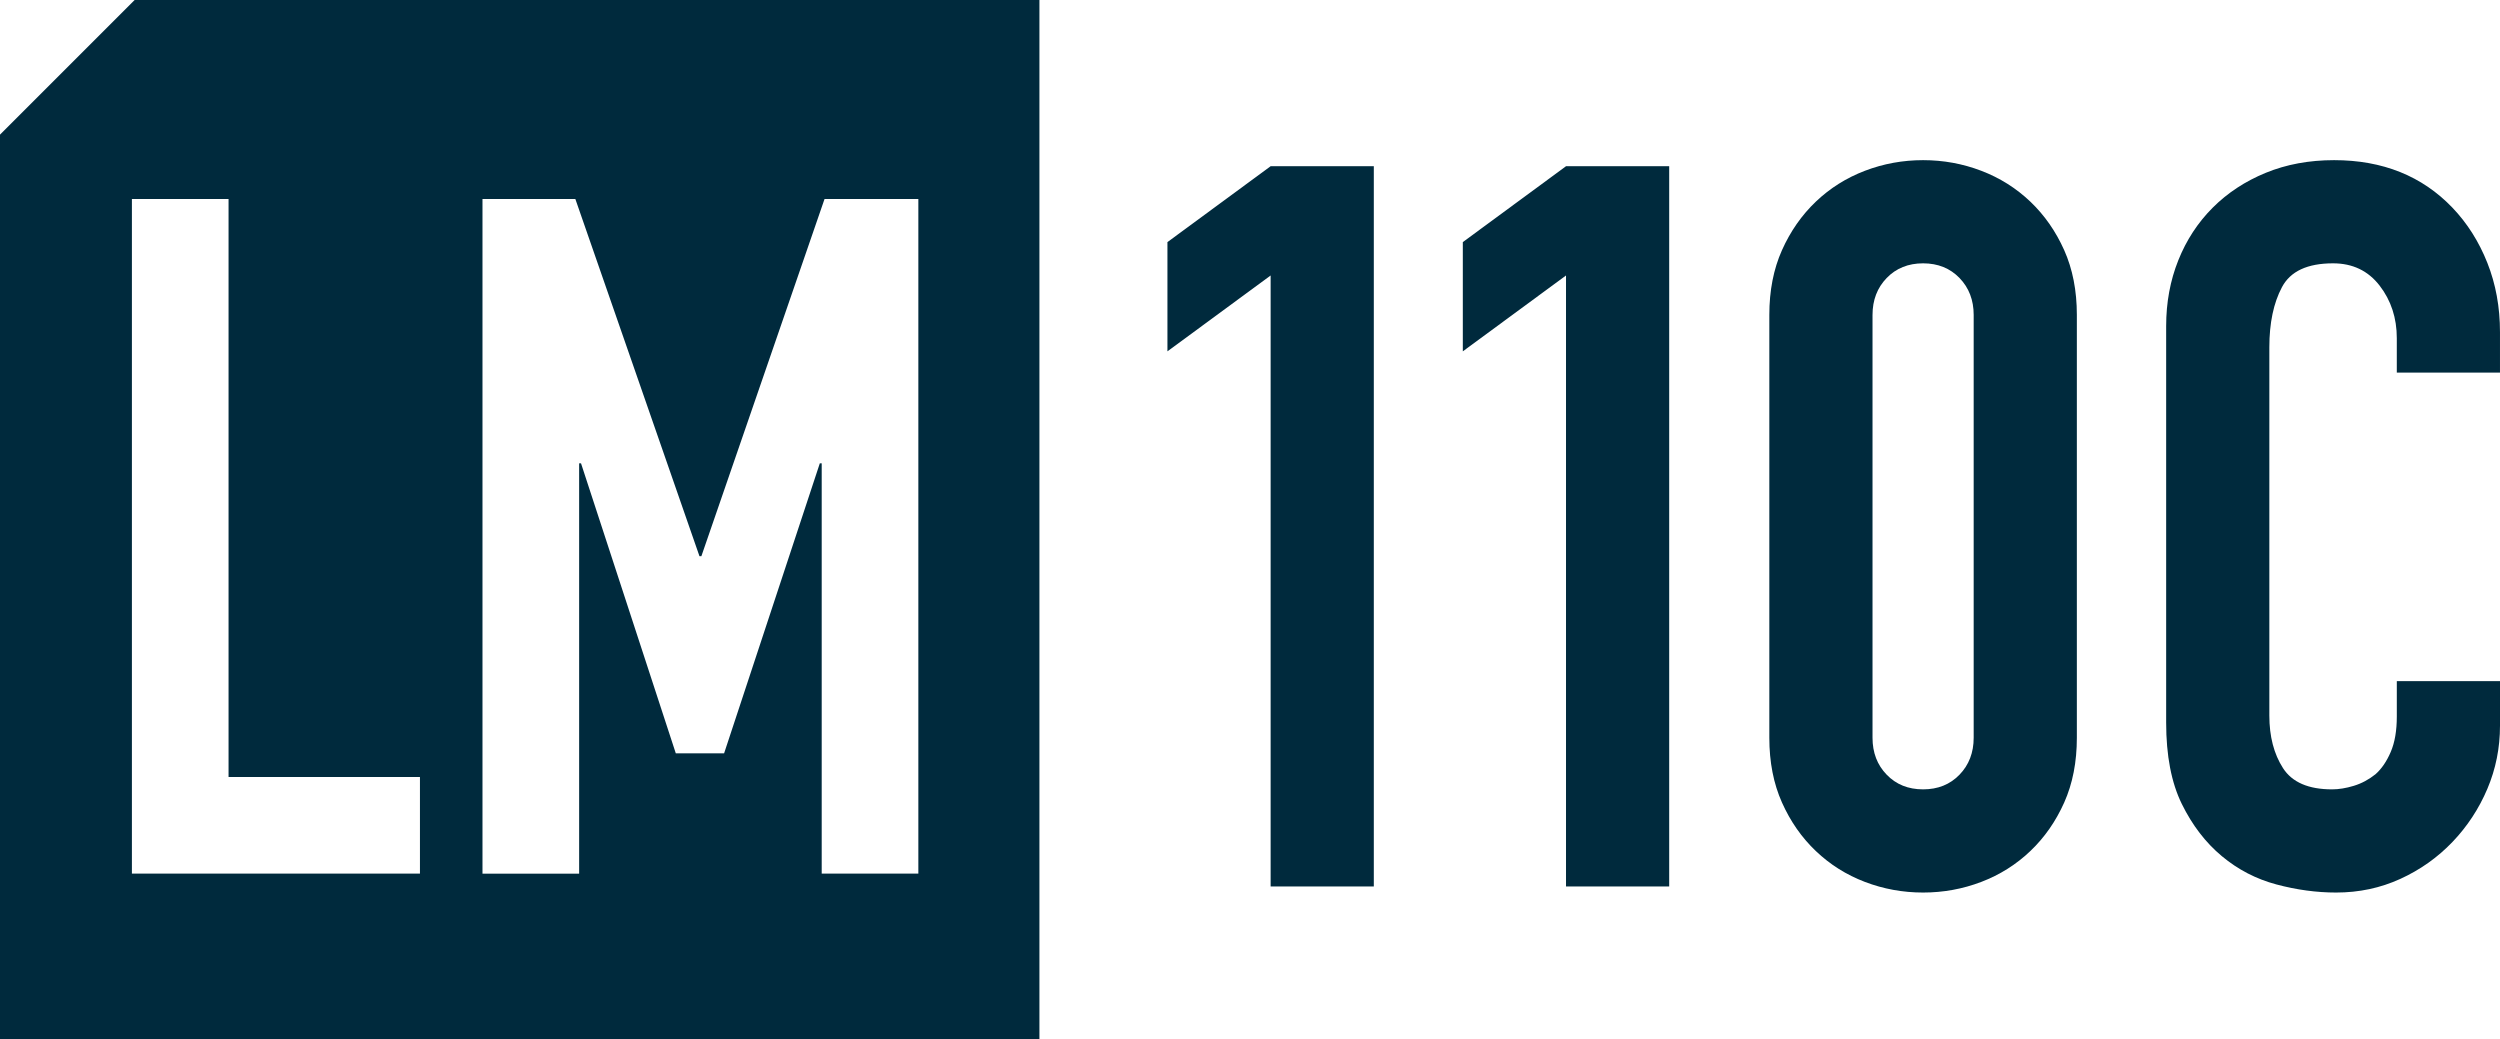
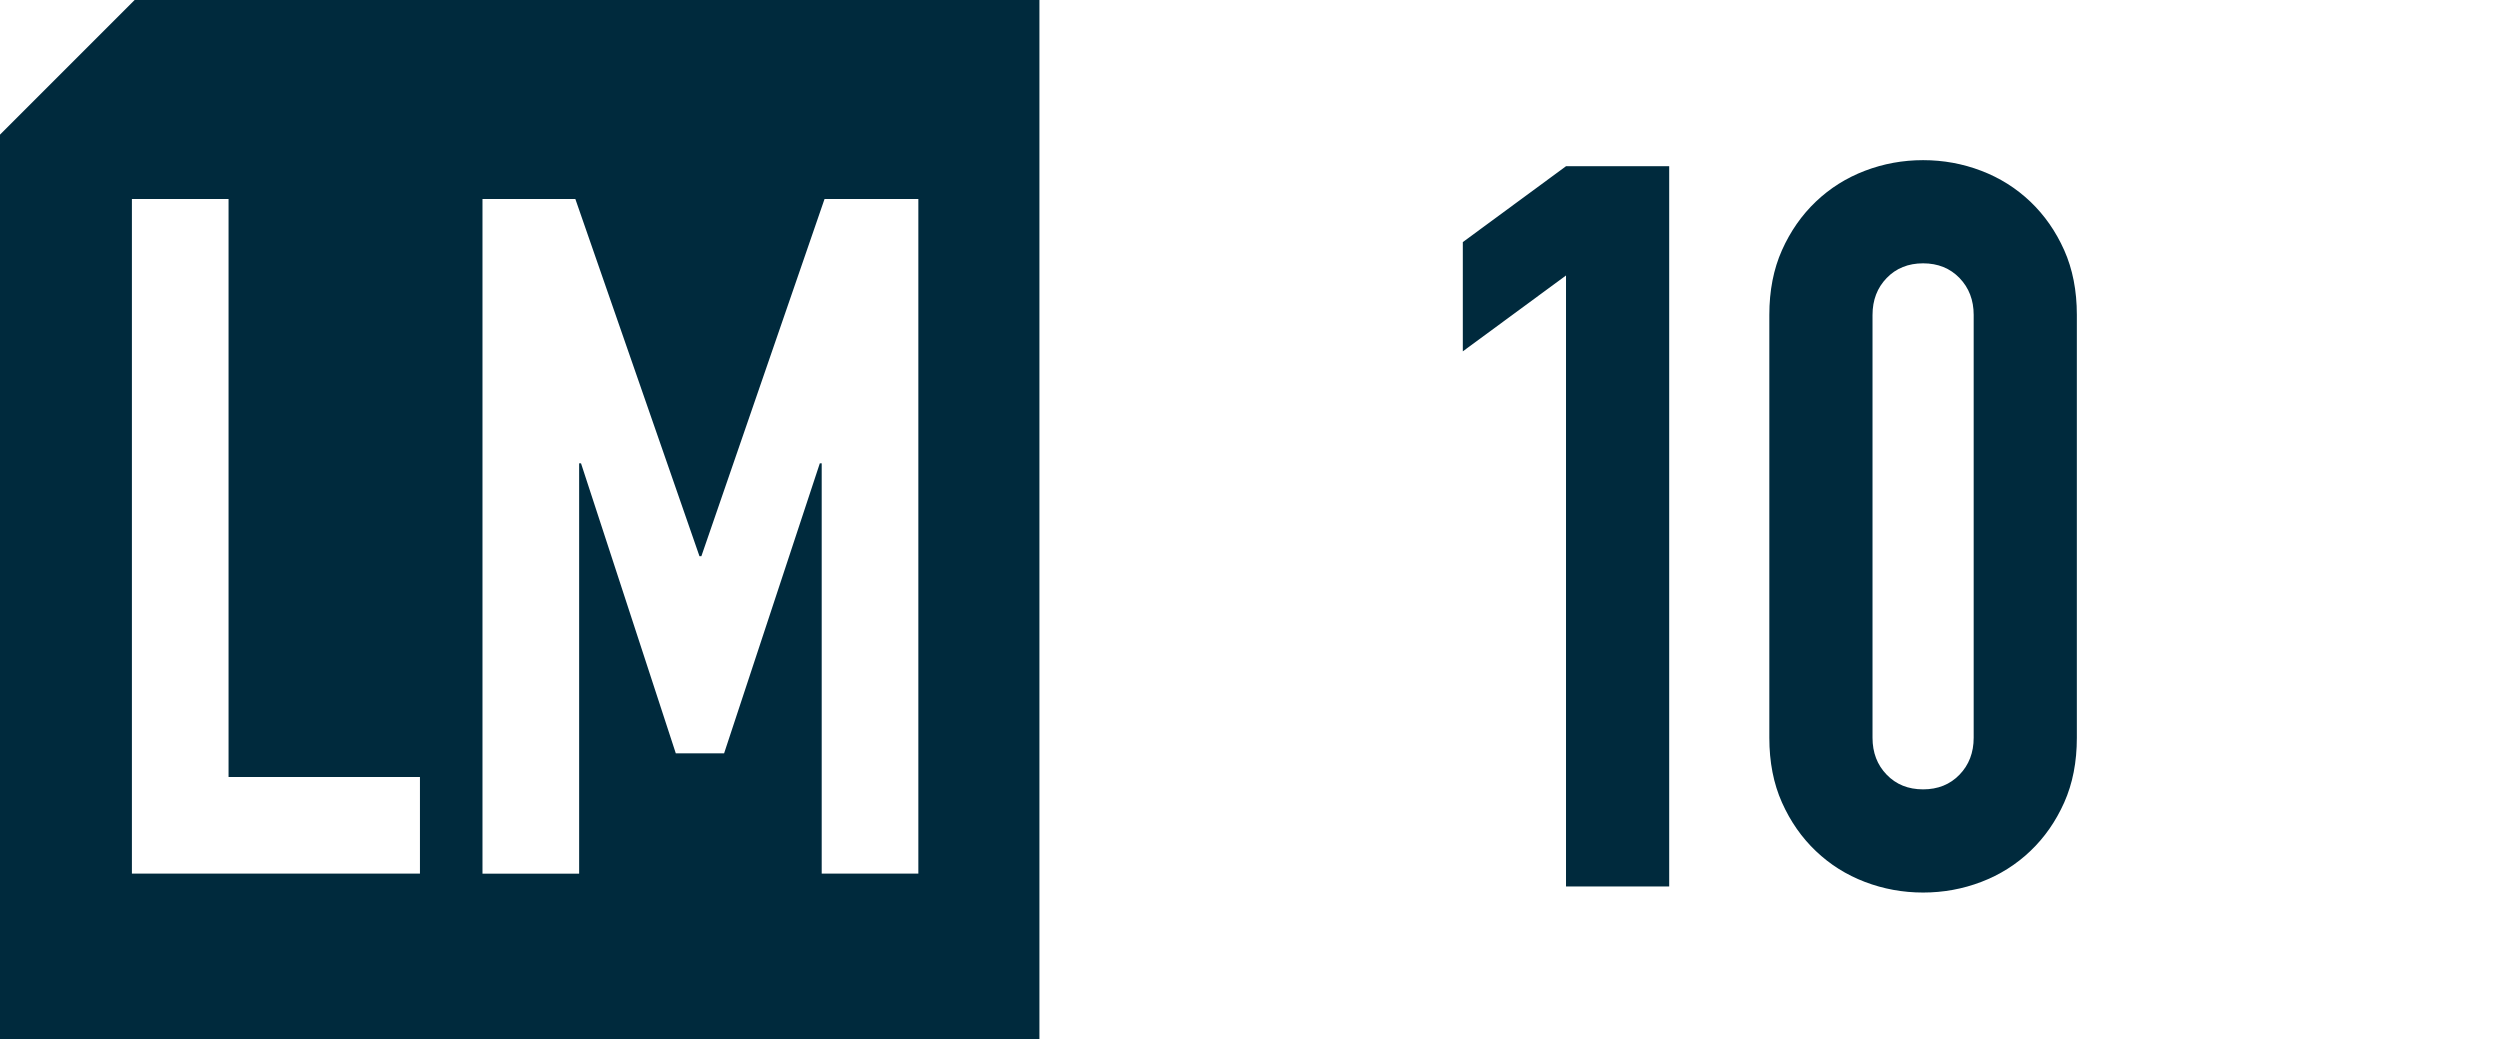
<svg xmlns="http://www.w3.org/2000/svg" version="1.1" id="レイヤー_1" x="0px" y="0px" width="392.892px" height="163.353px" viewBox="0 0 392.892 163.353" style="enable-background:new 0 0 392.892 163.353;" xml:space="preserve">
  <style type="text/css">
	.st0{fill:#002A3D;}
</style>
  <path class="st0" d="M21.16,0L0,21.16v142.193h163.353v-22.875V0H21.16z M65.998,137.297  H20.73V31.274h15.189v90.835h30.079V137.297z M144.325,137.297h-15.189V72.82h-0.298  l-15.039,45.566h-7.595l-14.891-45.566h-0.298v64.478H75.826V31.274h14.594  l19.507,56.139h0.298l19.358-56.139h14.742V137.297z" />
  <g>
-     <path class="st0" d="M392.892,107.043v6.995c0,3.498-0.663,6.811-1.987,9.936   c-1.326,3.128-3.155,5.909-5.485,8.347c-2.332,2.439-5.062,4.372-8.188,5.802   c-3.127,1.431-6.493,2.147-10.094,2.147c-3.076,0-6.2-0.425-9.38-1.272   c-3.18-0.847-6.041-2.33-8.585-4.452c-2.544-2.119-4.637-4.848-6.28-8.186   c-1.644-3.339-2.465-7.604-2.465-12.798v-62.32c0-3.709,0.636-7.154,1.908-10.333   c1.272-3.18,3.073-5.934,5.406-8.268c2.329-2.329,5.112-4.158,8.346-5.484   c3.232-1.324,6.809-1.987,10.731-1.987c7.631,0,13.831,2.491,18.6,7.471   c2.33,2.44,4.159,5.327,5.485,8.665c1.324,3.338,1.987,6.97,1.987,10.89   v6.359h-16.216v-5.405c0-3.18-0.902-5.934-2.703-8.267   c-1.803-2.33-4.24-3.498-7.313-3.498c-4.029,0-6.704,1.247-8.028,3.736   c-1.327,2.492-1.987,5.645-1.987,9.459v57.868c0,3.286,0.715,6.042,2.146,8.267   c1.431,2.226,3.999,3.339,7.711,3.339c1.058,0,2.198-0.185,3.418-0.557   c1.218-0.37,2.357-0.979,3.418-1.829c0.954-0.847,1.749-2.012,2.385-3.497   c0.636-1.484,0.954-3.338,0.954-5.564v-5.564H392.892z" />
-   </g>
+     </g>
  <g>
-     <path class="st0" d="M199.688,139.316V43.293l-16.217,11.923V38.047l16.217-11.924h16.216   v113.194H199.688z" />
    <path class="st0" d="M246.109,139.316V43.293l-16.217,11.923V38.047l16.217-11.924h16.216   v113.194H246.109z" />
    <path class="st0" d="M278.062,49.493c0-3.816,0.662-7.206,1.987-10.174   c1.324-2.966,3.101-5.51,5.326-7.632c2.226-2.118,4.795-3.736,7.71-4.848   c2.915-1.113,5.963-1.67,9.142-1.67s6.225,0.557,9.141,1.67   c2.915,1.112,5.485,2.73,7.71,4.848c2.227,2.122,4,4.666,5.326,7.632   c1.324,2.968,1.987,6.359,1.987,10.174v66.453c0,3.816-0.663,7.209-1.987,10.175   c-1.327,2.968-3.099,5.512-5.326,7.63c-2.226,2.122-4.796,3.736-7.71,4.849   c-2.916,1.112-5.962,1.669-9.141,1.669s-6.227-0.557-9.142-1.669   c-2.916-1.113-5.485-2.728-7.71-4.849c-2.226-2.118-4.002-4.662-5.326-7.63   c-1.326-2.966-1.987-6.36-1.987-10.175V49.493z M294.279,115.945   c0,2.333,0.739,4.269,2.226,5.803c1.483,1.538,3.39,2.305,5.723,2.305   c2.329,0,4.238-0.768,5.723-2.305c1.483-1.534,2.226-3.47,2.226-5.803V49.493   c0-2.329-0.743-4.265-2.226-5.803c-1.485-1.534-3.394-2.305-5.723-2.305   c-2.333,0-4.24,0.771-5.723,2.305c-1.486,1.538-2.226,3.473-2.226,5.803V115.945z   " />
  </g>
</svg>